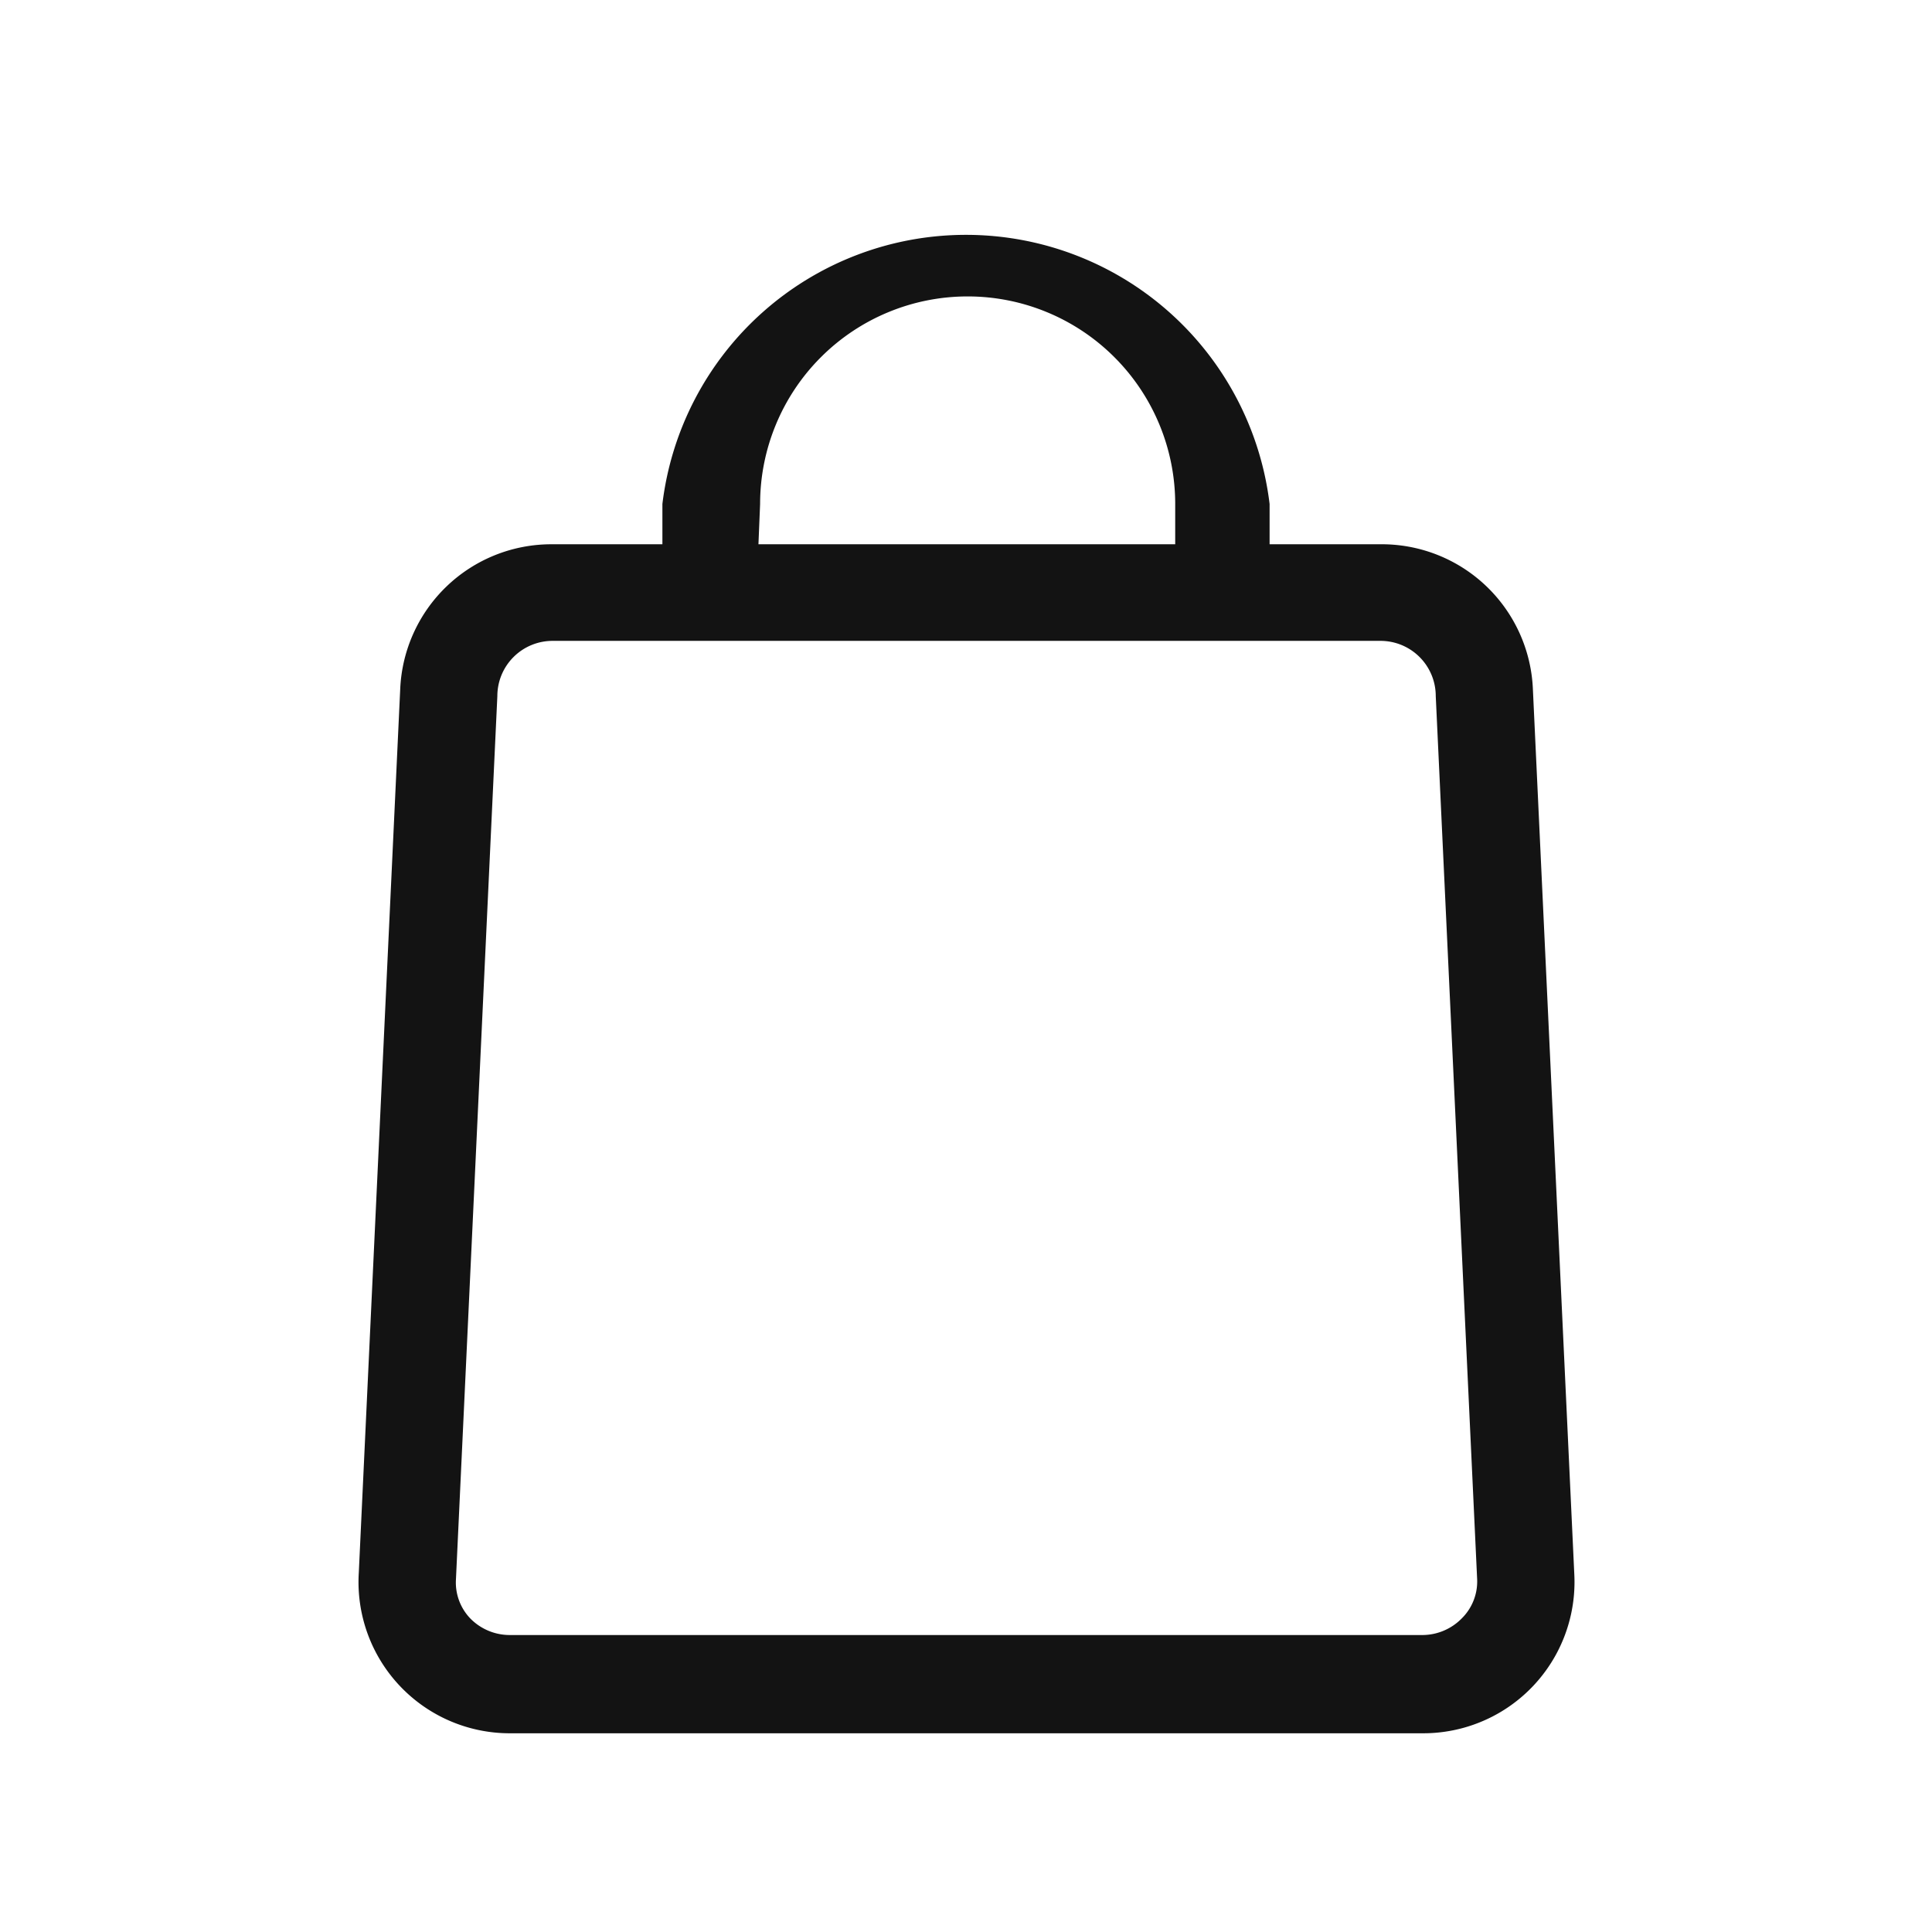
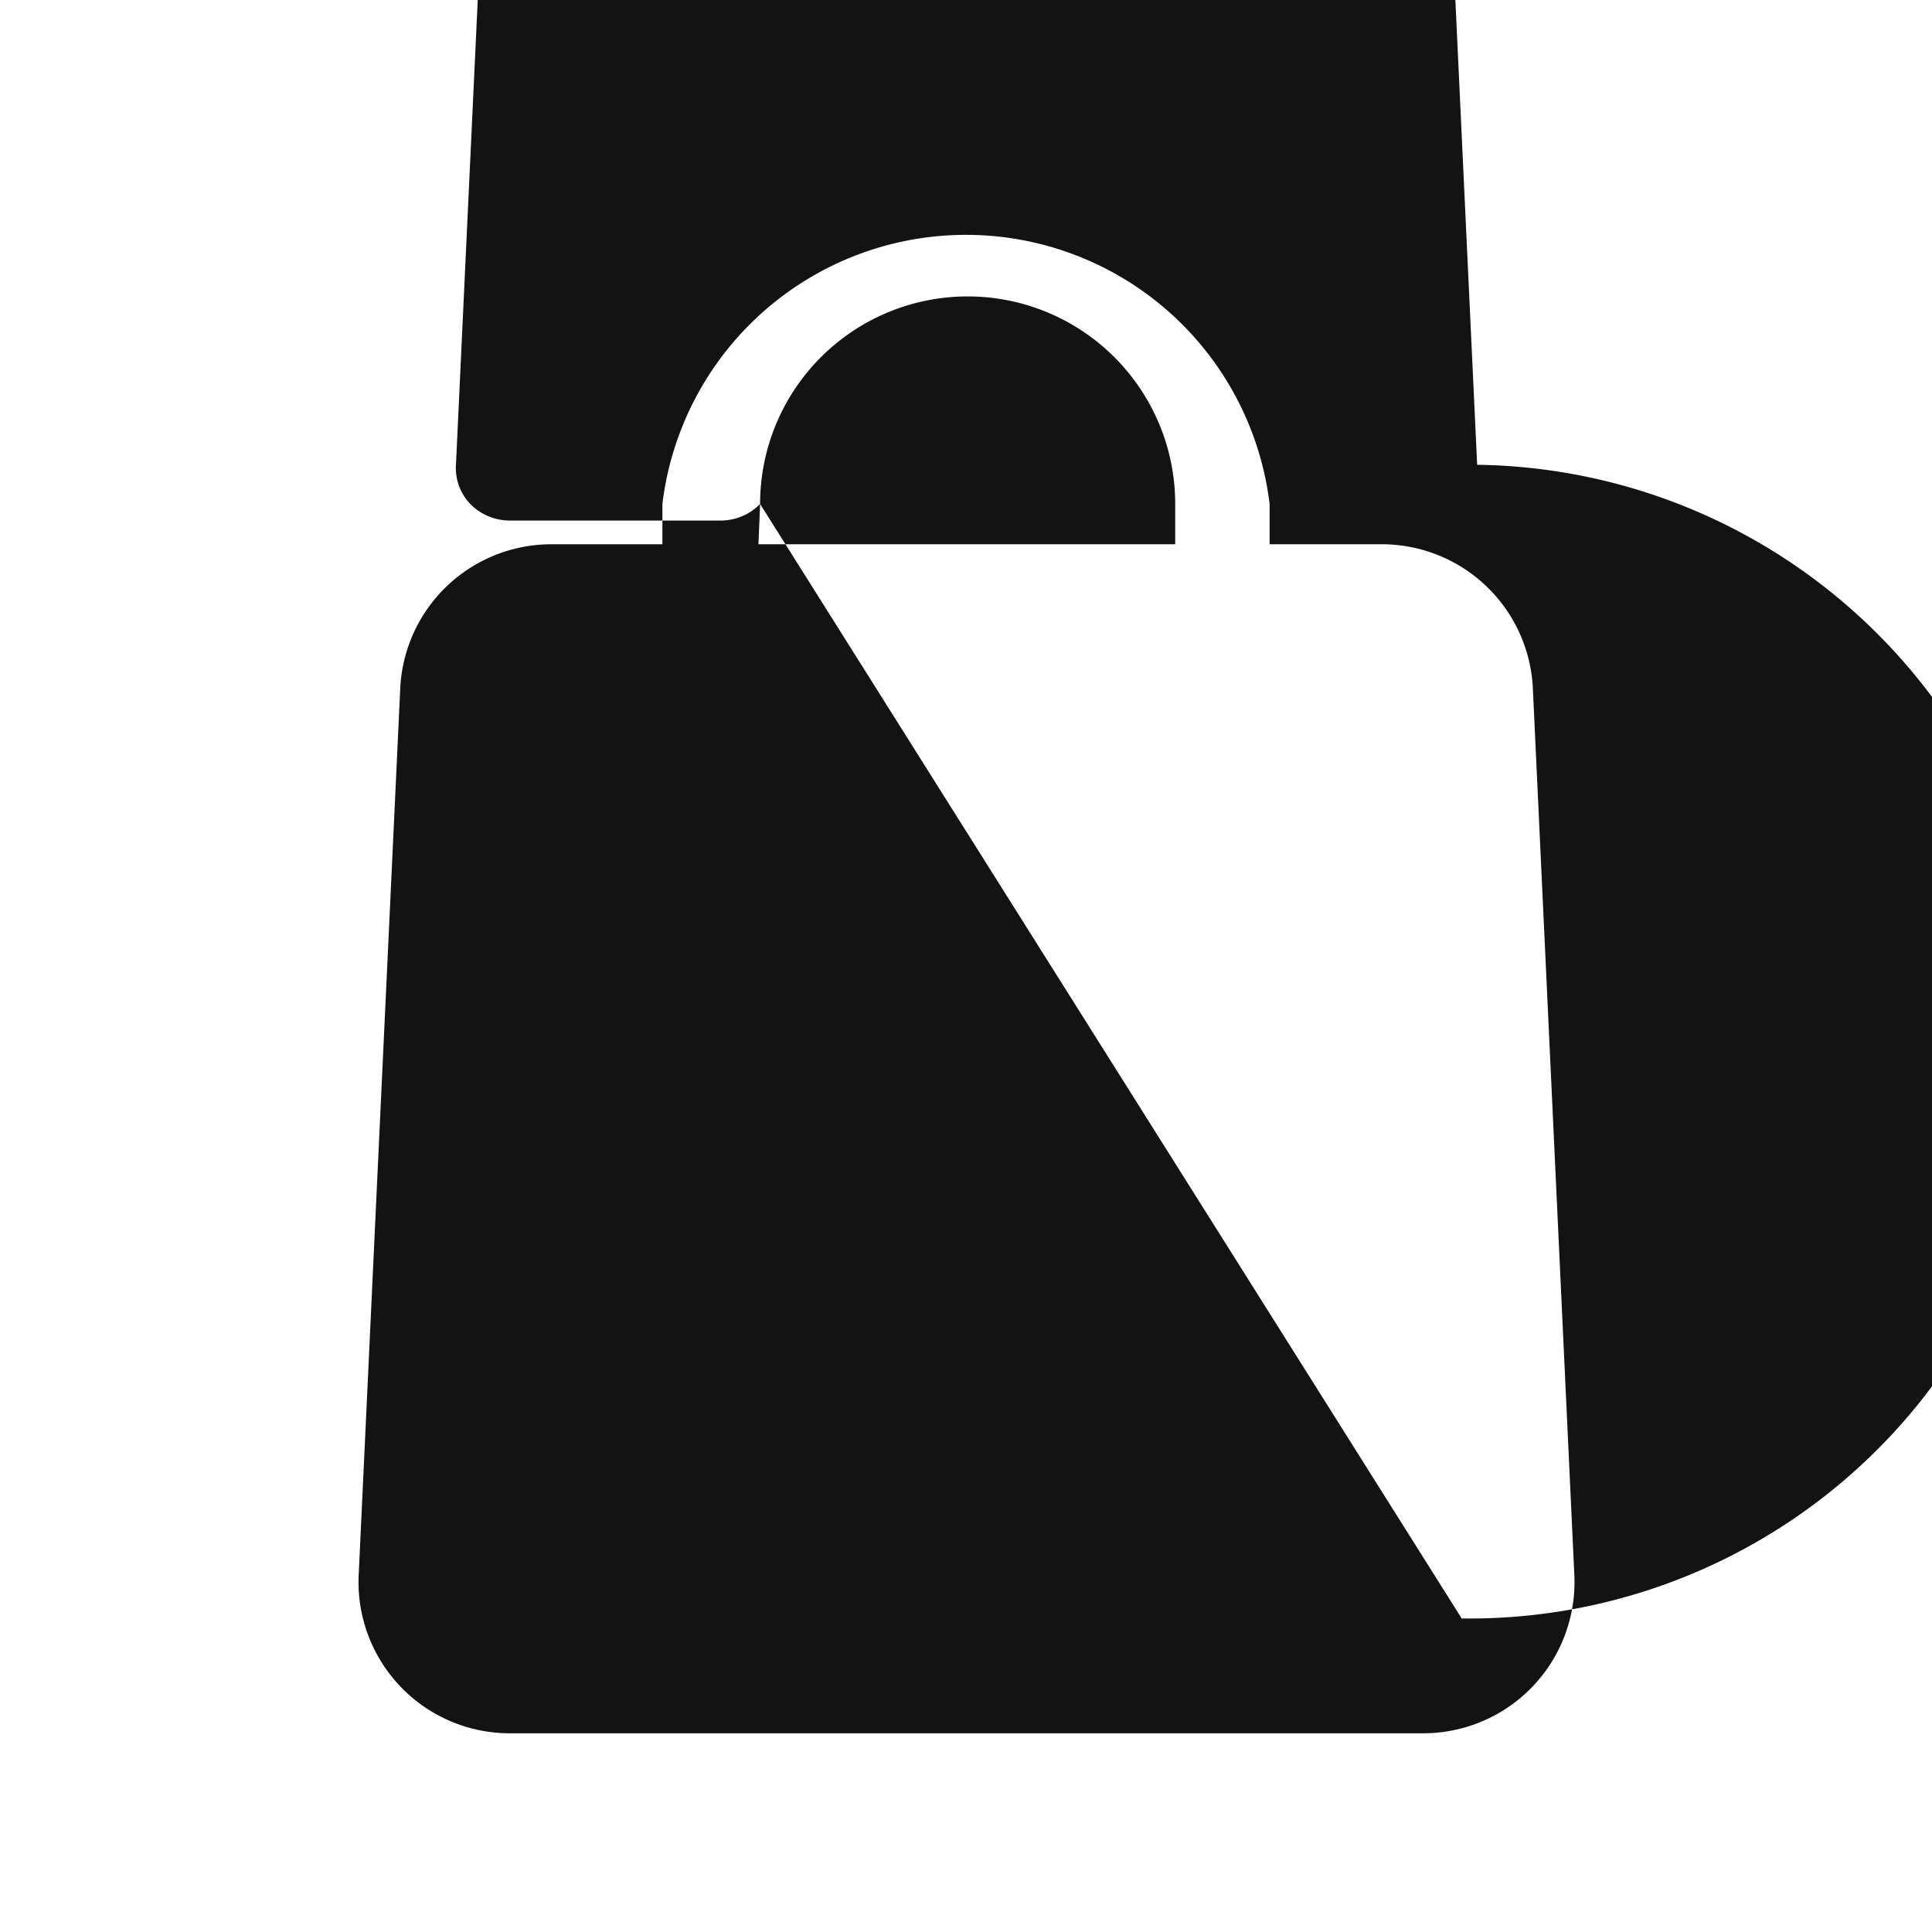
<svg xmlns="http://www.w3.org/2000/svg" id="Layer_1" data-name="Layer 1" viewBox="0 0 35 35">
  <defs>
    <style>.cls-1{fill:#131313;}</style>
  </defs>
-   <path class="cls-1" d="M27.77,12.49A2.74,2.74,0,0,0,25,9.86H23V9.13A5.54,5.54,0,0,0,12,9.13v.73H10a2.74,2.74,0,0,0-2.75,2.63l-.75,16A2.74,2.74,0,0,0,9.22,31.4H25.78a2.74,2.74,0,0,0,2.74-2.88Zm-14-3.36a3.76,3.76,0,0,1,7.52,0v.73H13.74ZM26.48,29.32a1,1,0,0,1-.7.3H9.23a1,1,0,0,1-.71-.3.94.94,0,0,1-.26-.71l.75-16a1,1,0,0,1,1-1l15,0a1,1,0,0,1,1,1l.75,16A.94.94,0,0,1,26.48,29.32Z" />
+   <path class="cls-1" d="M27.77,12.49A2.74,2.74,0,0,0,25,9.86H23V9.13A5.54,5.54,0,0,0,12,9.13v.73H10a2.74,2.74,0,0,0-2.75,2.63l-.75,16A2.74,2.74,0,0,0,9.22,31.4H25.78a2.74,2.74,0,0,0,2.74-2.88Zm-14-3.36a3.76,3.76,0,0,1,7.52,0v.73H13.74Za1,1,0,0,1-.7.3H9.23a1,1,0,0,1-.71-.3.94.94,0,0,1-.26-.71l.75-16a1,1,0,0,1,1-1l15,0a1,1,0,0,1,1,1l.75,16A.94.94,0,0,1,26.48,29.32Z" />
</svg>